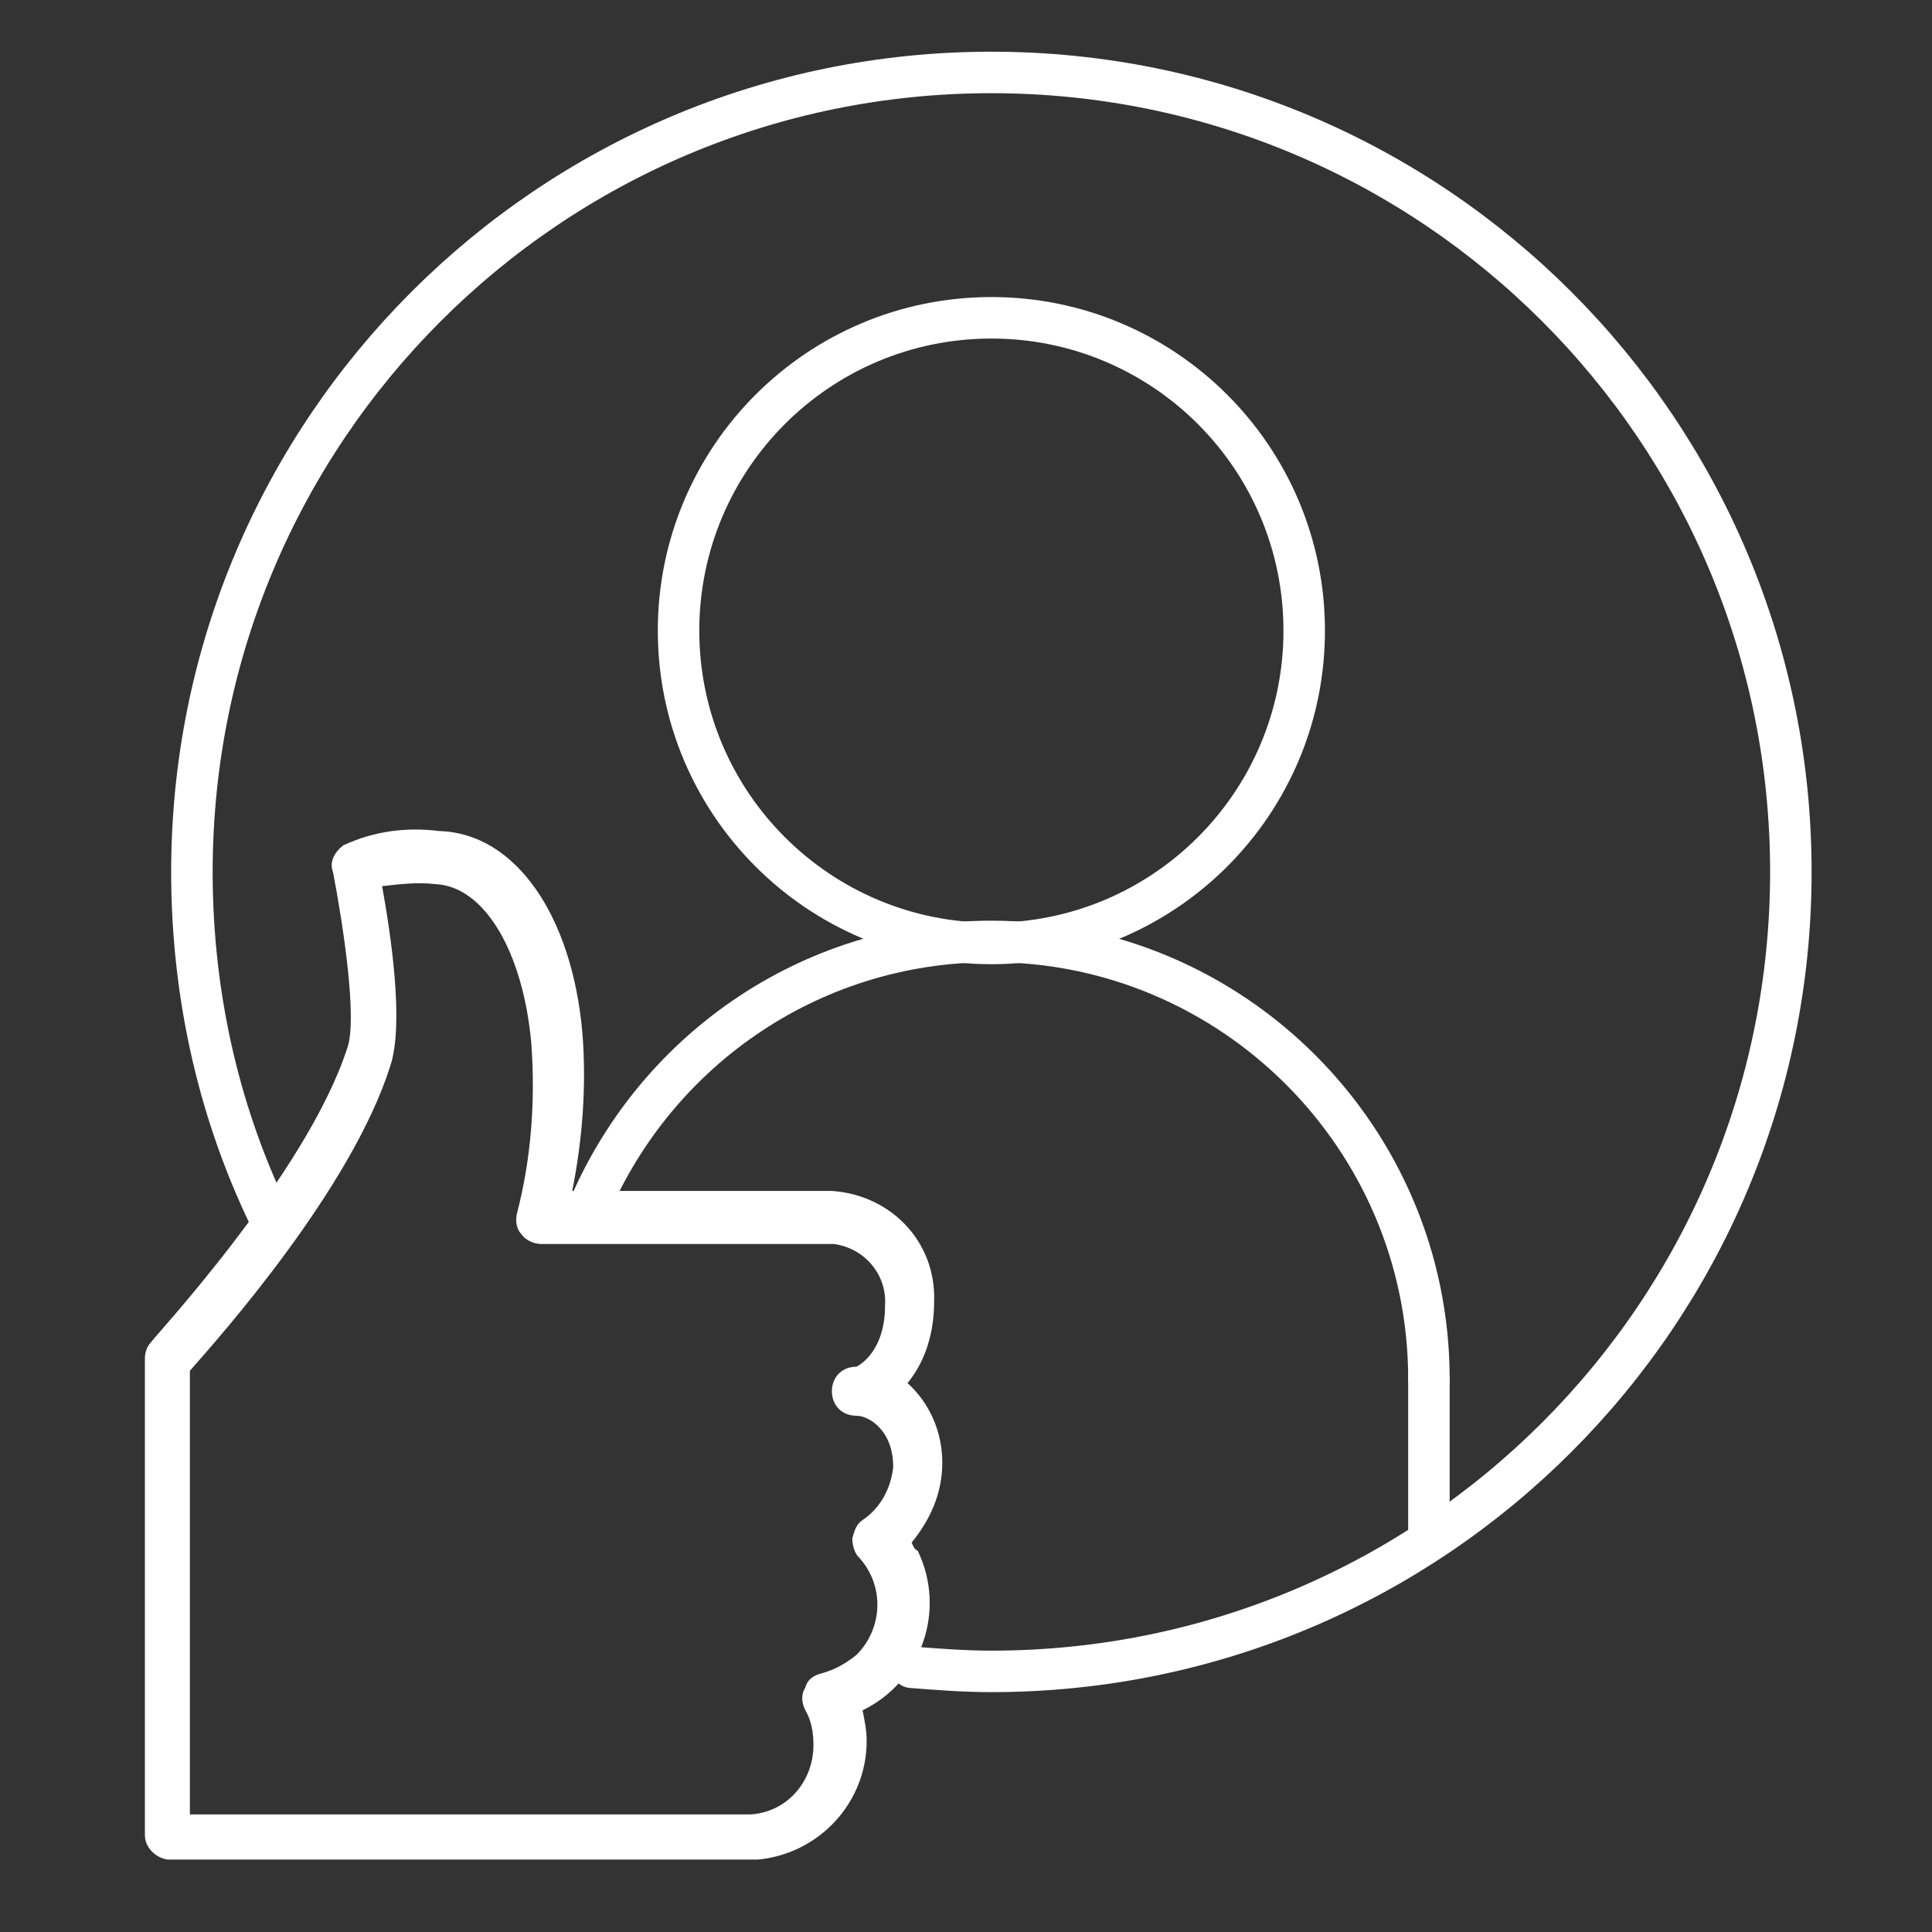
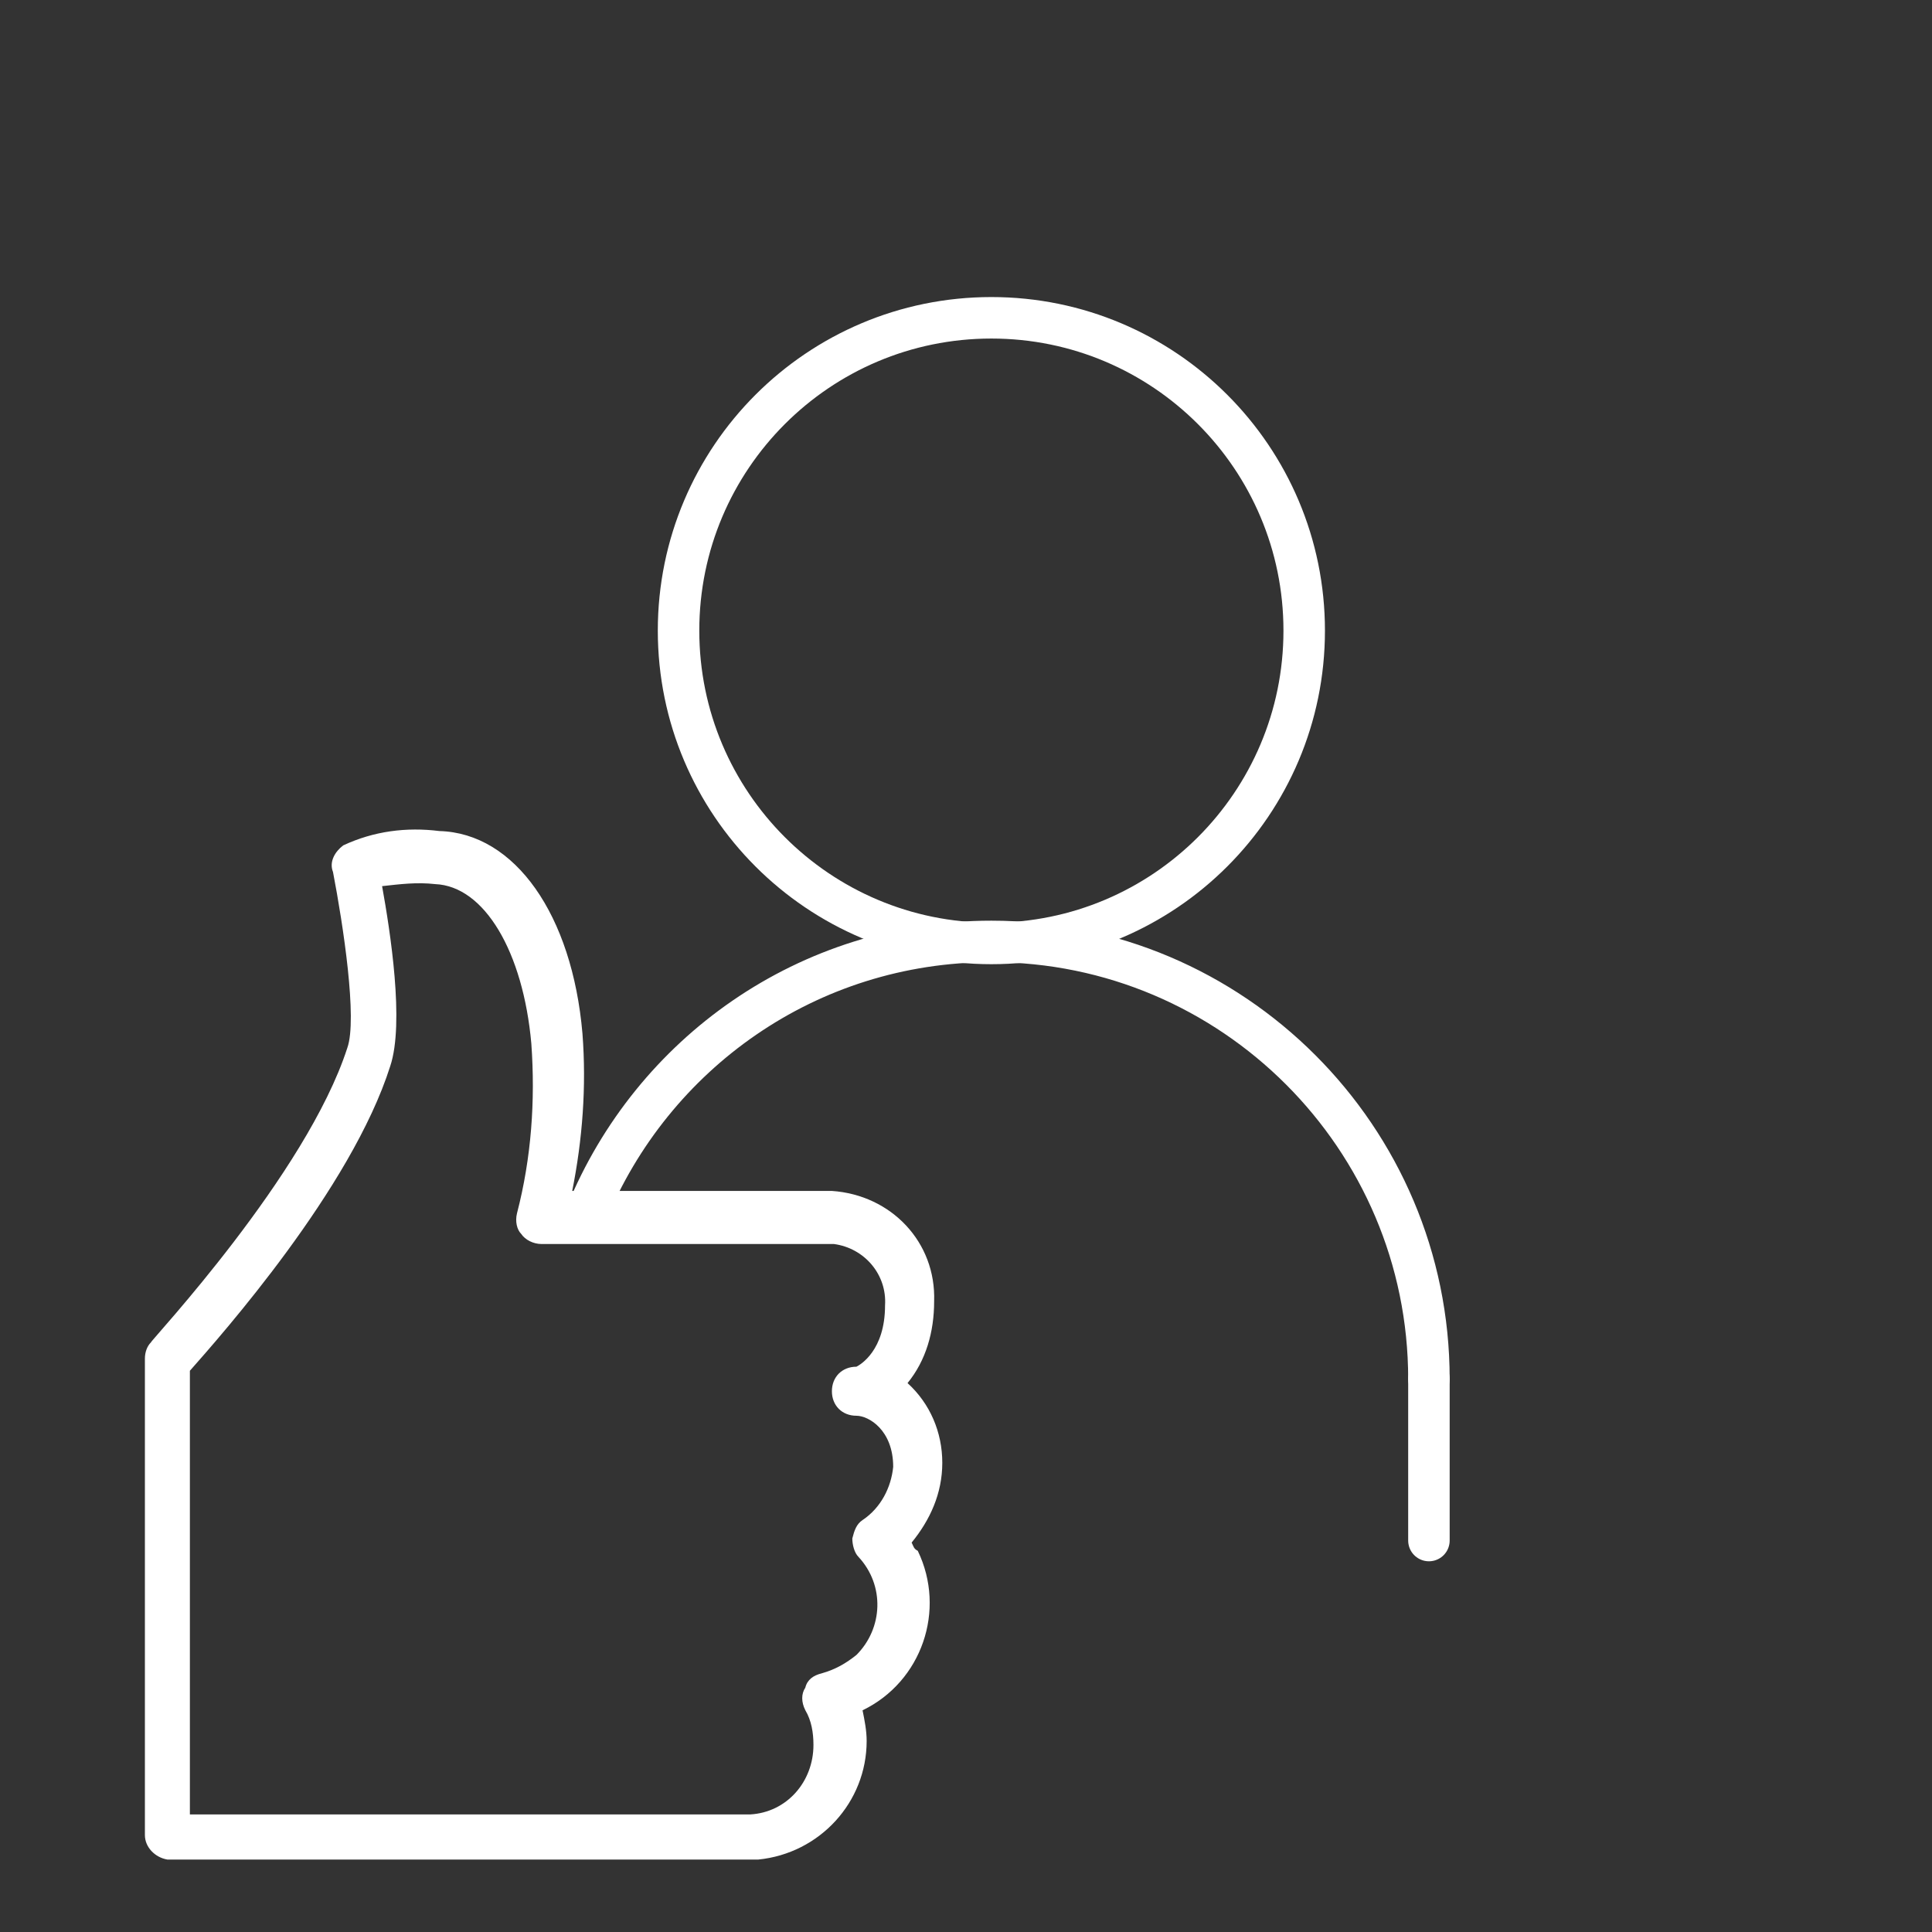
<svg xmlns="http://www.w3.org/2000/svg" width="400" height="400" viewBox="0 0 400 400" fill="none">
  <rect x="0" y="0" width="400" height="400" fill="#333333" stroke="none" />
  <path d="M188.746 319.37C192.553 314.713 195.091 309.206 195.091 302.861C195.091 296.516 192.553 290.59 187.896 286.352C191.703 281.695 193.403 275.769 193.403 269.424C193.822 257.153 184.508 247.408 172.237 246.57H118.471C120.59 235.987 121.44 224.985 120.59 213.971C118.471 189.417 106.619 172.489 90.96 172.058C84.184 171.208 77.408 172.058 71.063 175.027C69.375 176.296 68.094 178.415 68.944 180.534C71.063 191.536 74.02 211.014 71.913 216.94C63.449 243.182 31.269 277.469 31.269 277.9C30.419 278.751 30 280.019 30 281.288V304.993V310.5V345.218V357.07V379.924C30 382.462 32.119 384.581 34.657 385H156.997C169.699 383.731 179.432 373.148 179.432 360.446C179.432 358.327 179.013 356.208 178.581 354.101C190.852 348.175 195.941 333.354 190.015 321.083C189.165 320.639 189.165 320.22 188.746 319.37ZM178.581 314.713C177.313 315.563 176.894 316.832 176.462 318.52C176.462 319.789 176.881 321.489 177.731 322.327C183.239 328.253 182.807 337.148 177.313 342.643C175.193 344.331 173.074 345.612 170.118 346.45C168.43 346.869 167.148 347.719 166.729 349.419C165.879 350.688 165.879 352.388 166.729 354.076C167.998 356.195 168.417 358.733 168.417 361.271C168.417 368.885 162.91 375.242 155.296 375.661H39.314V357.464V345.612V309.206V305.818V283.802C45.659 276.607 72.751 246.127 80.796 220.722C83.765 211.827 80.796 192.78 79.108 183.466C82.915 183.047 86.303 182.616 90.11 183.047C100.274 183.466 108.307 197.018 110.007 216.065C110.857 227.917 110.007 239.769 107.038 251.203C106.619 252.89 107.038 254.591 107.888 255.441C108.738 256.71 110.426 257.56 112.126 257.56H172.655C179 258.41 183.657 263.905 183.239 270.262C183.239 279.576 178.163 282.533 177.313 282.964C174.343 282.964 172.237 285.083 172.237 288.04C172.237 291.009 174.356 293.116 177.313 293.116C179.85 293.116 184.926 296.085 184.926 303.699C184.508 307.937 182.388 312.175 178.581 314.713Z" fill="white" />
-   <path d="M56.661 253.753C45.659 231.737 39.733 206.764 39.733 180.522C39.733 89.081 113.815 15 205.255 15C296.696 15 370.777 89.081 370.777 180.522C370.777 271.962 296.696 346.044 205.255 346.044C199.748 346.044 194.253 345.625 188.746 345.193" stroke="white" stroke-width="8.59" stroke-miterlimit="10" stroke-linecap="round" stroke-linejoin="round" />
  <path d="M205.254 195.331C241.024 195.331 270.021 166.334 270.021 130.564C270.021 94.794 241.024 65.797 205.254 65.797C169.484 65.797 140.486 94.794 140.486 130.564C140.486 166.334 169.484 195.331 205.254 195.331Z" stroke="white" stroke-width="8.59" stroke-miterlimit="10" stroke-linecap="round" stroke-linejoin="round" />
  <path d="M121.439 251.215C134.992 218.197 167.16 194.912 205.254 194.912C255.2 194.912 295.844 235.556 295.844 285.502" stroke="white" stroke-width="8.59" stroke-miterlimit="10" stroke-linecap="round" stroke-linejoin="round" />
  <path d="M295.844 285.503V318.952" stroke="white" stroke-width="8.59" stroke-miterlimit="10" stroke-linecap="round" stroke-linejoin="round" />
</svg>